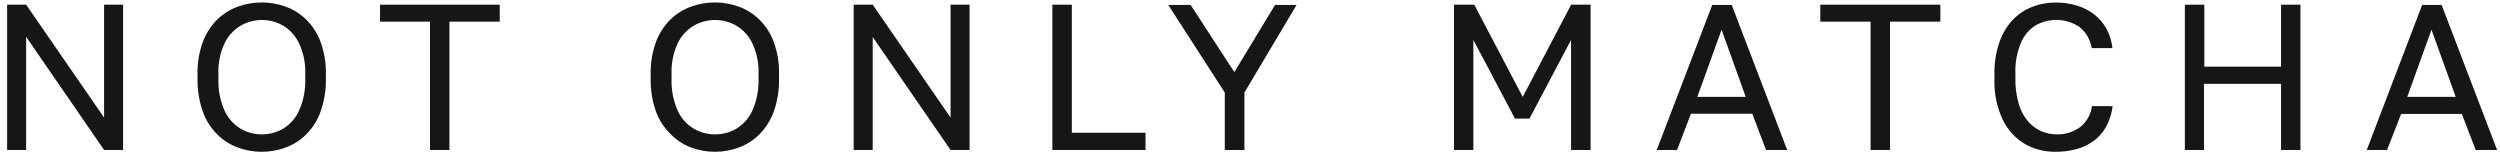
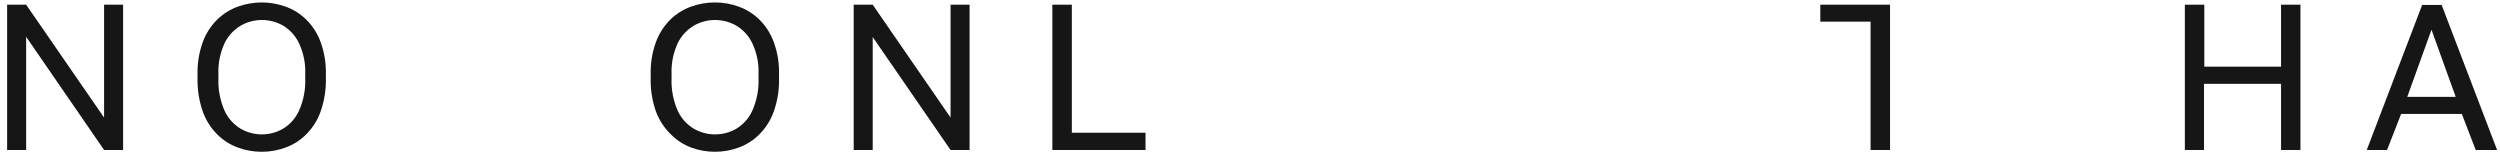
<svg xmlns="http://www.w3.org/2000/svg" width="308" height="19" viewBox="0 0 308 19" fill="none">
  <path d="M0.878 18.478V0.578H3.221L12.823 14.486V0.578H15.166V18.478H12.823L3.221 4.533V18.478H0.878Z" fill="#161616" />
  <path d="M32.247 18.699C31.241 18.702 30.241 18.525 29.298 18.175C28.344 17.828 27.478 17.275 26.762 16.556C25.969 15.764 25.363 14.806 24.988 13.75C24.525 12.43 24.304 11.037 24.336 9.639V9.133C24.306 7.782 24.528 6.438 24.988 5.168C25.37 4.129 25.976 3.187 26.762 2.408C27.484 1.703 28.349 1.161 29.298 0.817C31.201 0.13 33.284 0.13 35.187 0.817C36.136 1.161 37.001 1.703 37.723 2.408C38.509 3.187 39.114 4.129 39.496 5.168C39.957 6.438 40.178 7.782 40.149 9.133V9.639C40.181 11.037 39.959 12.43 39.496 13.75C39.121 14.806 38.516 15.764 37.723 16.556C37.007 17.275 36.141 17.828 35.187 18.175C34.246 18.524 33.251 18.701 32.247 18.699ZM32.247 16.556C33.162 16.56 34.062 16.322 34.856 15.866C35.724 15.344 36.413 14.571 36.832 13.649C37.395 12.39 37.66 11.017 37.604 9.639V9.133C37.658 7.816 37.393 6.507 36.832 5.315C36.406 4.417 35.725 3.666 34.875 3.153C34.081 2.701 33.183 2.463 32.27 2.463C31.357 2.463 30.459 2.701 29.665 3.153C28.802 3.662 28.109 4.414 27.671 5.315C27.118 6.509 26.856 7.817 26.909 9.133V9.639C26.855 11.016 27.116 12.388 27.671 13.649C28.097 14.573 28.792 15.346 29.665 15.866C30.451 16.318 31.341 16.555 32.247 16.556Z" fill="#161616" />
-   <path d="M52.975 18.478V2.666H46.819V0.578H61.566V2.666H55.373V18.478H52.975Z" fill="#161616" />
  <path d="M88.093 18.699C87.086 18.701 86.088 18.524 85.143 18.175C84.207 17.82 83.358 17.268 82.653 16.556C81.841 15.768 81.213 14.81 80.816 13.75C80.353 12.43 80.132 11.037 80.163 9.638V9.132C80.134 7.782 80.355 6.438 80.816 5.168C81.201 4.131 81.806 3.19 82.589 2.408C83.313 1.705 84.177 1.163 85.125 0.817C86.071 0.475 87.069 0.301 88.074 0.302C89.077 0.3 90.072 0.474 91.015 0.817C91.963 1.16 92.828 1.703 93.551 2.408C94.336 3.187 94.942 4.129 95.324 5.168C95.789 6.436 96.01 7.782 95.976 9.132V9.638C96.013 11.037 95.791 12.431 95.324 13.75C94.949 14.806 94.343 15.764 93.551 16.556C92.834 17.275 91.968 17.828 91.015 18.175C90.08 18.522 89.09 18.7 88.093 18.699ZM88.093 16.556C89.008 16.561 89.909 16.323 90.702 15.866C91.57 15.344 92.258 14.571 92.678 13.649C93.241 12.39 93.505 11.017 93.45 9.638V9.132C93.504 7.816 93.239 6.506 92.678 5.315C92.247 4.415 91.56 3.663 90.702 3.153C89.909 2.701 89.011 2.463 88.097 2.463C87.184 2.463 86.286 2.701 85.493 3.153C84.63 3.662 83.936 4.414 83.499 5.315C82.945 6.509 82.684 7.817 82.736 9.132V9.638C82.682 11.016 82.943 12.388 83.499 13.649C83.924 14.573 84.619 15.346 85.493 15.866C86.284 16.321 87.18 16.559 88.093 16.556Z" fill="#161616" />
  <path d="M105.174 18.478V0.578H107.517L117.109 14.486V0.578H119.452V18.478H117.109L107.517 4.561V18.478H105.174Z" fill="#161616" />
  <path d="M129.651 18.478V0.578H132.049V16.353H141.127V18.478H129.651Z" fill="#161616" />
-   <path d="M150.894 18.479V11.405L143.929 0.605H146.686L152.07 8.884L157.087 0.605H159.742L153.311 11.405V18.479H150.894Z" fill="#161616" />
-   <path d="M179.129 18.478V0.578H181.629L187.601 11.938L193.564 0.578H195.962V18.478H193.555V4.919L188.428 14.615H186.645L181.518 4.919V18.478H179.129Z" fill="#161616" />
-   <path d="M204.112 18.479L210.948 0.605H213.346L220.182 18.479H217.573L215.882 14.008H208.329L206.611 18.479H204.112ZM209.11 11.938H215.074L212.097 3.659L209.11 11.938Z" fill="#161616" />
-   <path d="M230.455 18.478V2.666H224.262V0.578H239.055V2.666H232.853V18.478H230.455Z" fill="#161616" />
-   <path d="M253.205 18.699C251.921 18.709 250.657 18.393 249.529 17.779C248.341 17.087 247.383 16.06 246.773 14.826C246.006 13.215 245.643 11.44 245.716 9.657V9.151C245.685 7.803 245.893 6.461 246.332 5.186C246.68 4.159 247.244 3.218 247.986 2.427C248.664 1.729 249.485 1.186 250.393 0.835C251.302 0.486 252.268 0.308 253.241 0.311C254.144 0.302 255.043 0.432 255.906 0.697C256.675 0.926 257.395 1.298 258.028 1.792C258.643 2.272 259.153 2.873 259.526 3.558C259.919 4.295 260.166 5.101 260.252 5.931H257.698C257.539 4.907 257.005 3.979 256.2 3.328C255.415 2.8 254.499 2.498 253.554 2.458C252.609 2.417 251.671 2.639 250.843 3.098C250.027 3.592 249.385 4.329 249.006 5.205C248.48 6.442 248.239 7.781 248.298 9.123V9.629C248.271 10.734 248.42 11.837 248.739 12.895C248.976 13.684 249.38 14.412 249.924 15.029C250.345 15.501 250.86 15.88 251.436 16.142C252.012 16.403 252.637 16.541 253.269 16.547C254.387 16.614 255.491 16.271 256.374 15.581C257.12 14.944 257.602 14.052 257.725 13.079H260.279C260.171 13.972 259.893 14.837 259.462 15.627C259.081 16.316 258.554 16.912 257.918 17.375C257.282 17.837 256.565 18.177 255.805 18.377C254.956 18.601 254.082 18.709 253.205 18.699Z" fill="#161616" />
+   <path d="M230.455 18.478V2.666H224.262V0.578H239.055H232.853V18.478H230.455Z" fill="#161616" />
  <path d="M269.174 18.478V0.578H271.572V8.213H281.026V0.578H283.415V18.478H281.026V10.328H271.535V18.478H269.174Z" fill="#161616" />
  <path d="M291.583 18.479L298.41 0.605H300.808L307.644 18.479H305.007L303.298 14.036H295.819L294.083 18.479H291.583ZM296.573 11.938H302.545L299.559 3.659L296.573 11.938Z" fill="#161616" />
</svg>